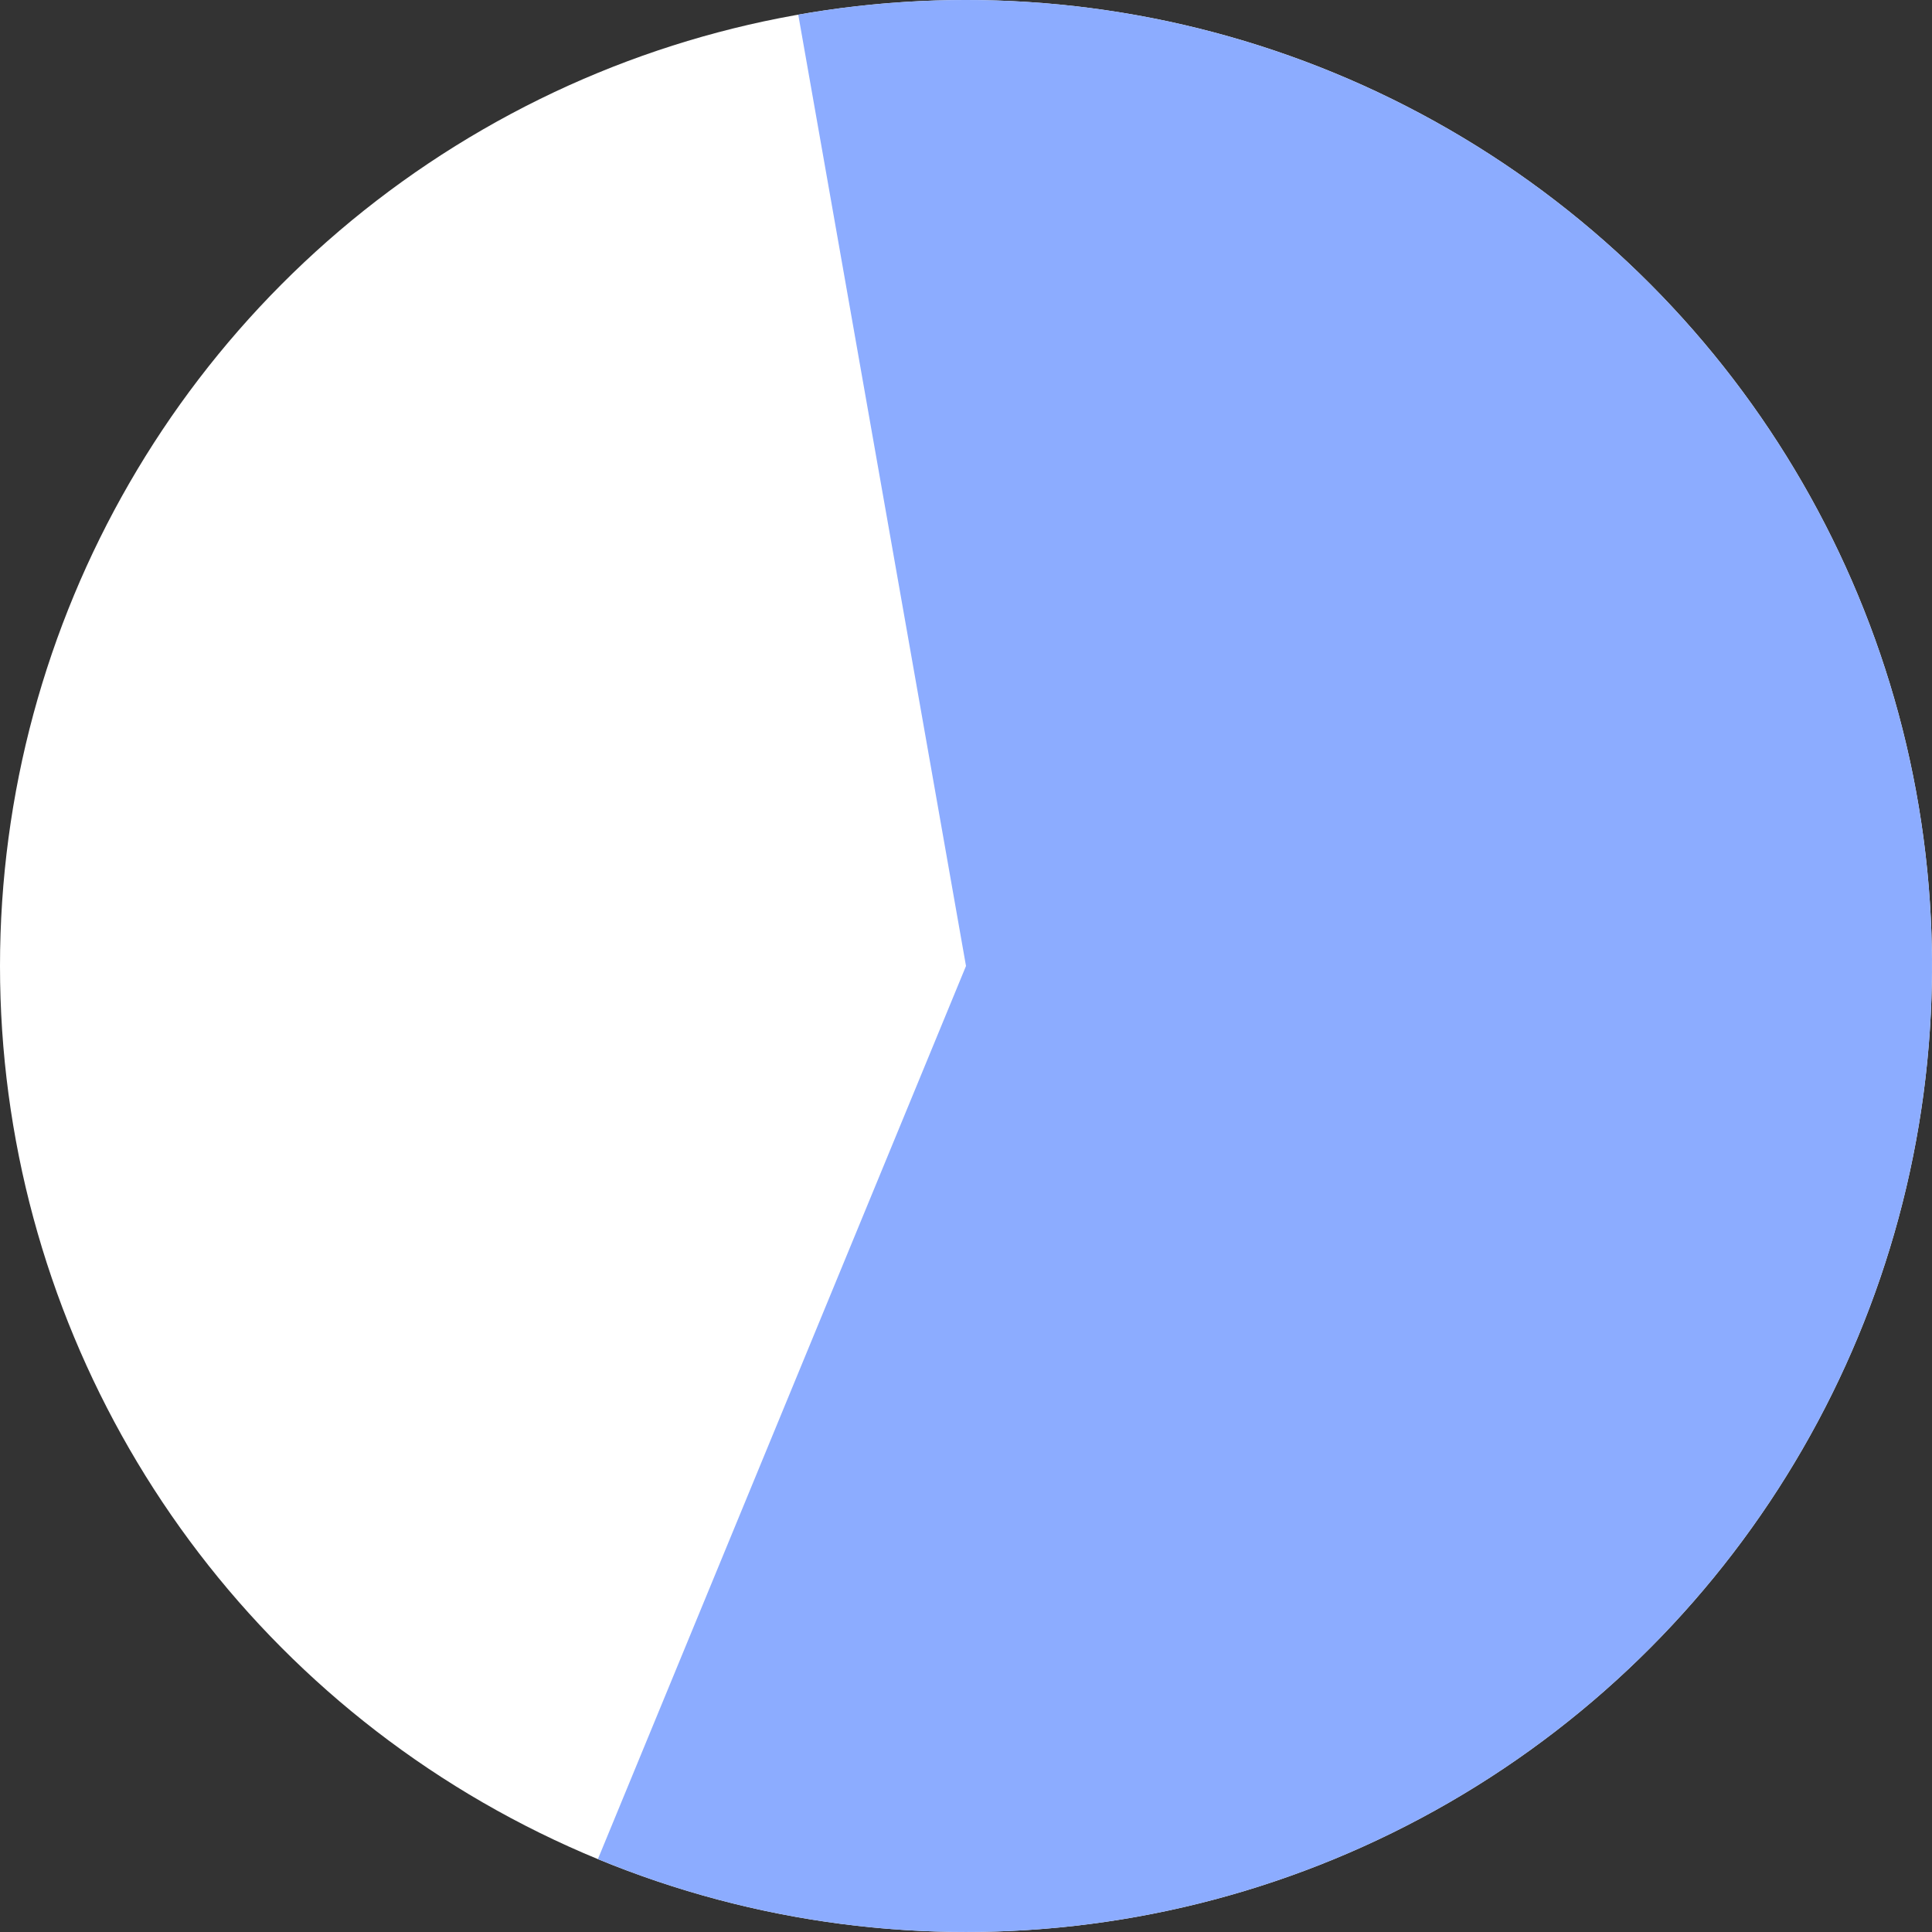
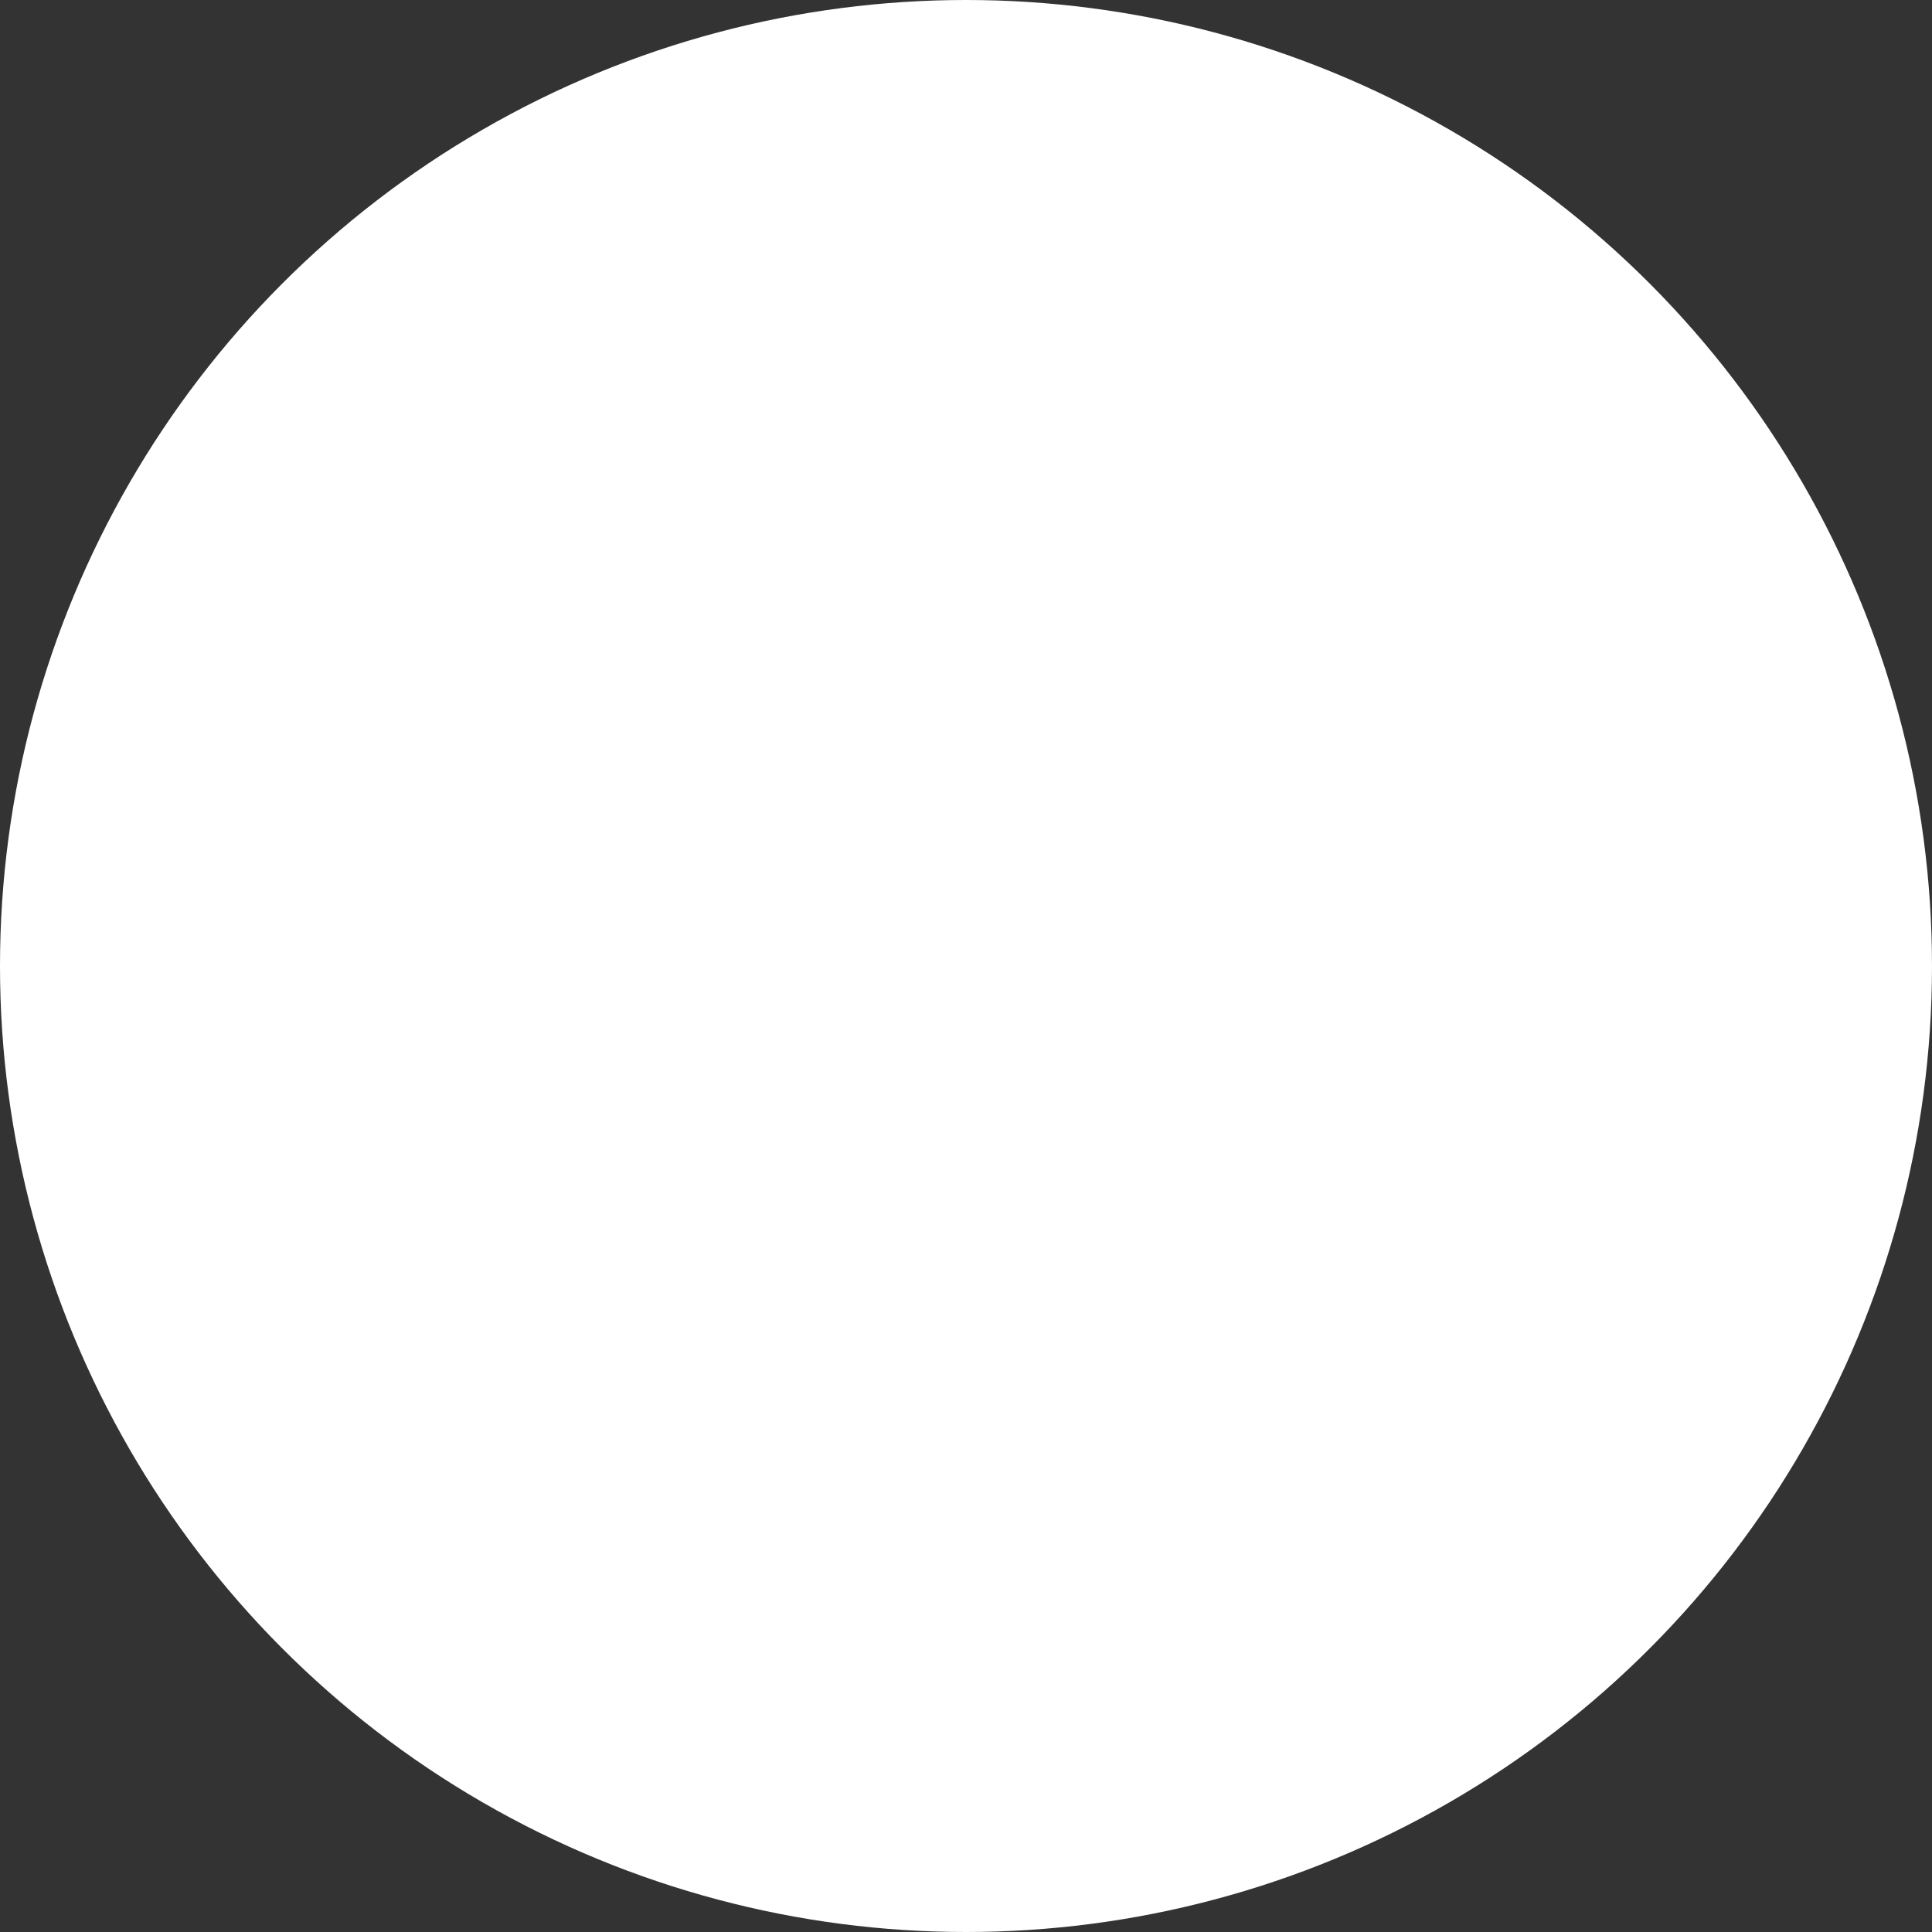
<svg xmlns="http://www.w3.org/2000/svg" width="150" height="150" viewBox="0 0 150 150" fill="none">
  <rect x="0" y="0" width="150" height="150" fill="#333333" stroke="none" />
  <circle cx="75" cy="75" r="75" fill="white" />
-   <path d="M61.976 1.139C73.436 -0.881 85.209 -0.208 96.364 3.107C107.519 6.422 117.749 12.287 126.246 20.238C134.742 28.189 141.272 38.008 145.319 48.919C149.366 59.829 150.818 71.531 149.561 83.1C148.305 94.669 144.373 105.786 138.078 115.573C131.783 125.36 123.297 133.548 113.291 139.489C103.285 145.43 92.034 148.961 80.428 149.803C68.821 150.645 57.178 148.775 46.42 144.341L75 75L61.976 1.139Z" fill="#8CACFF" />
</svg>